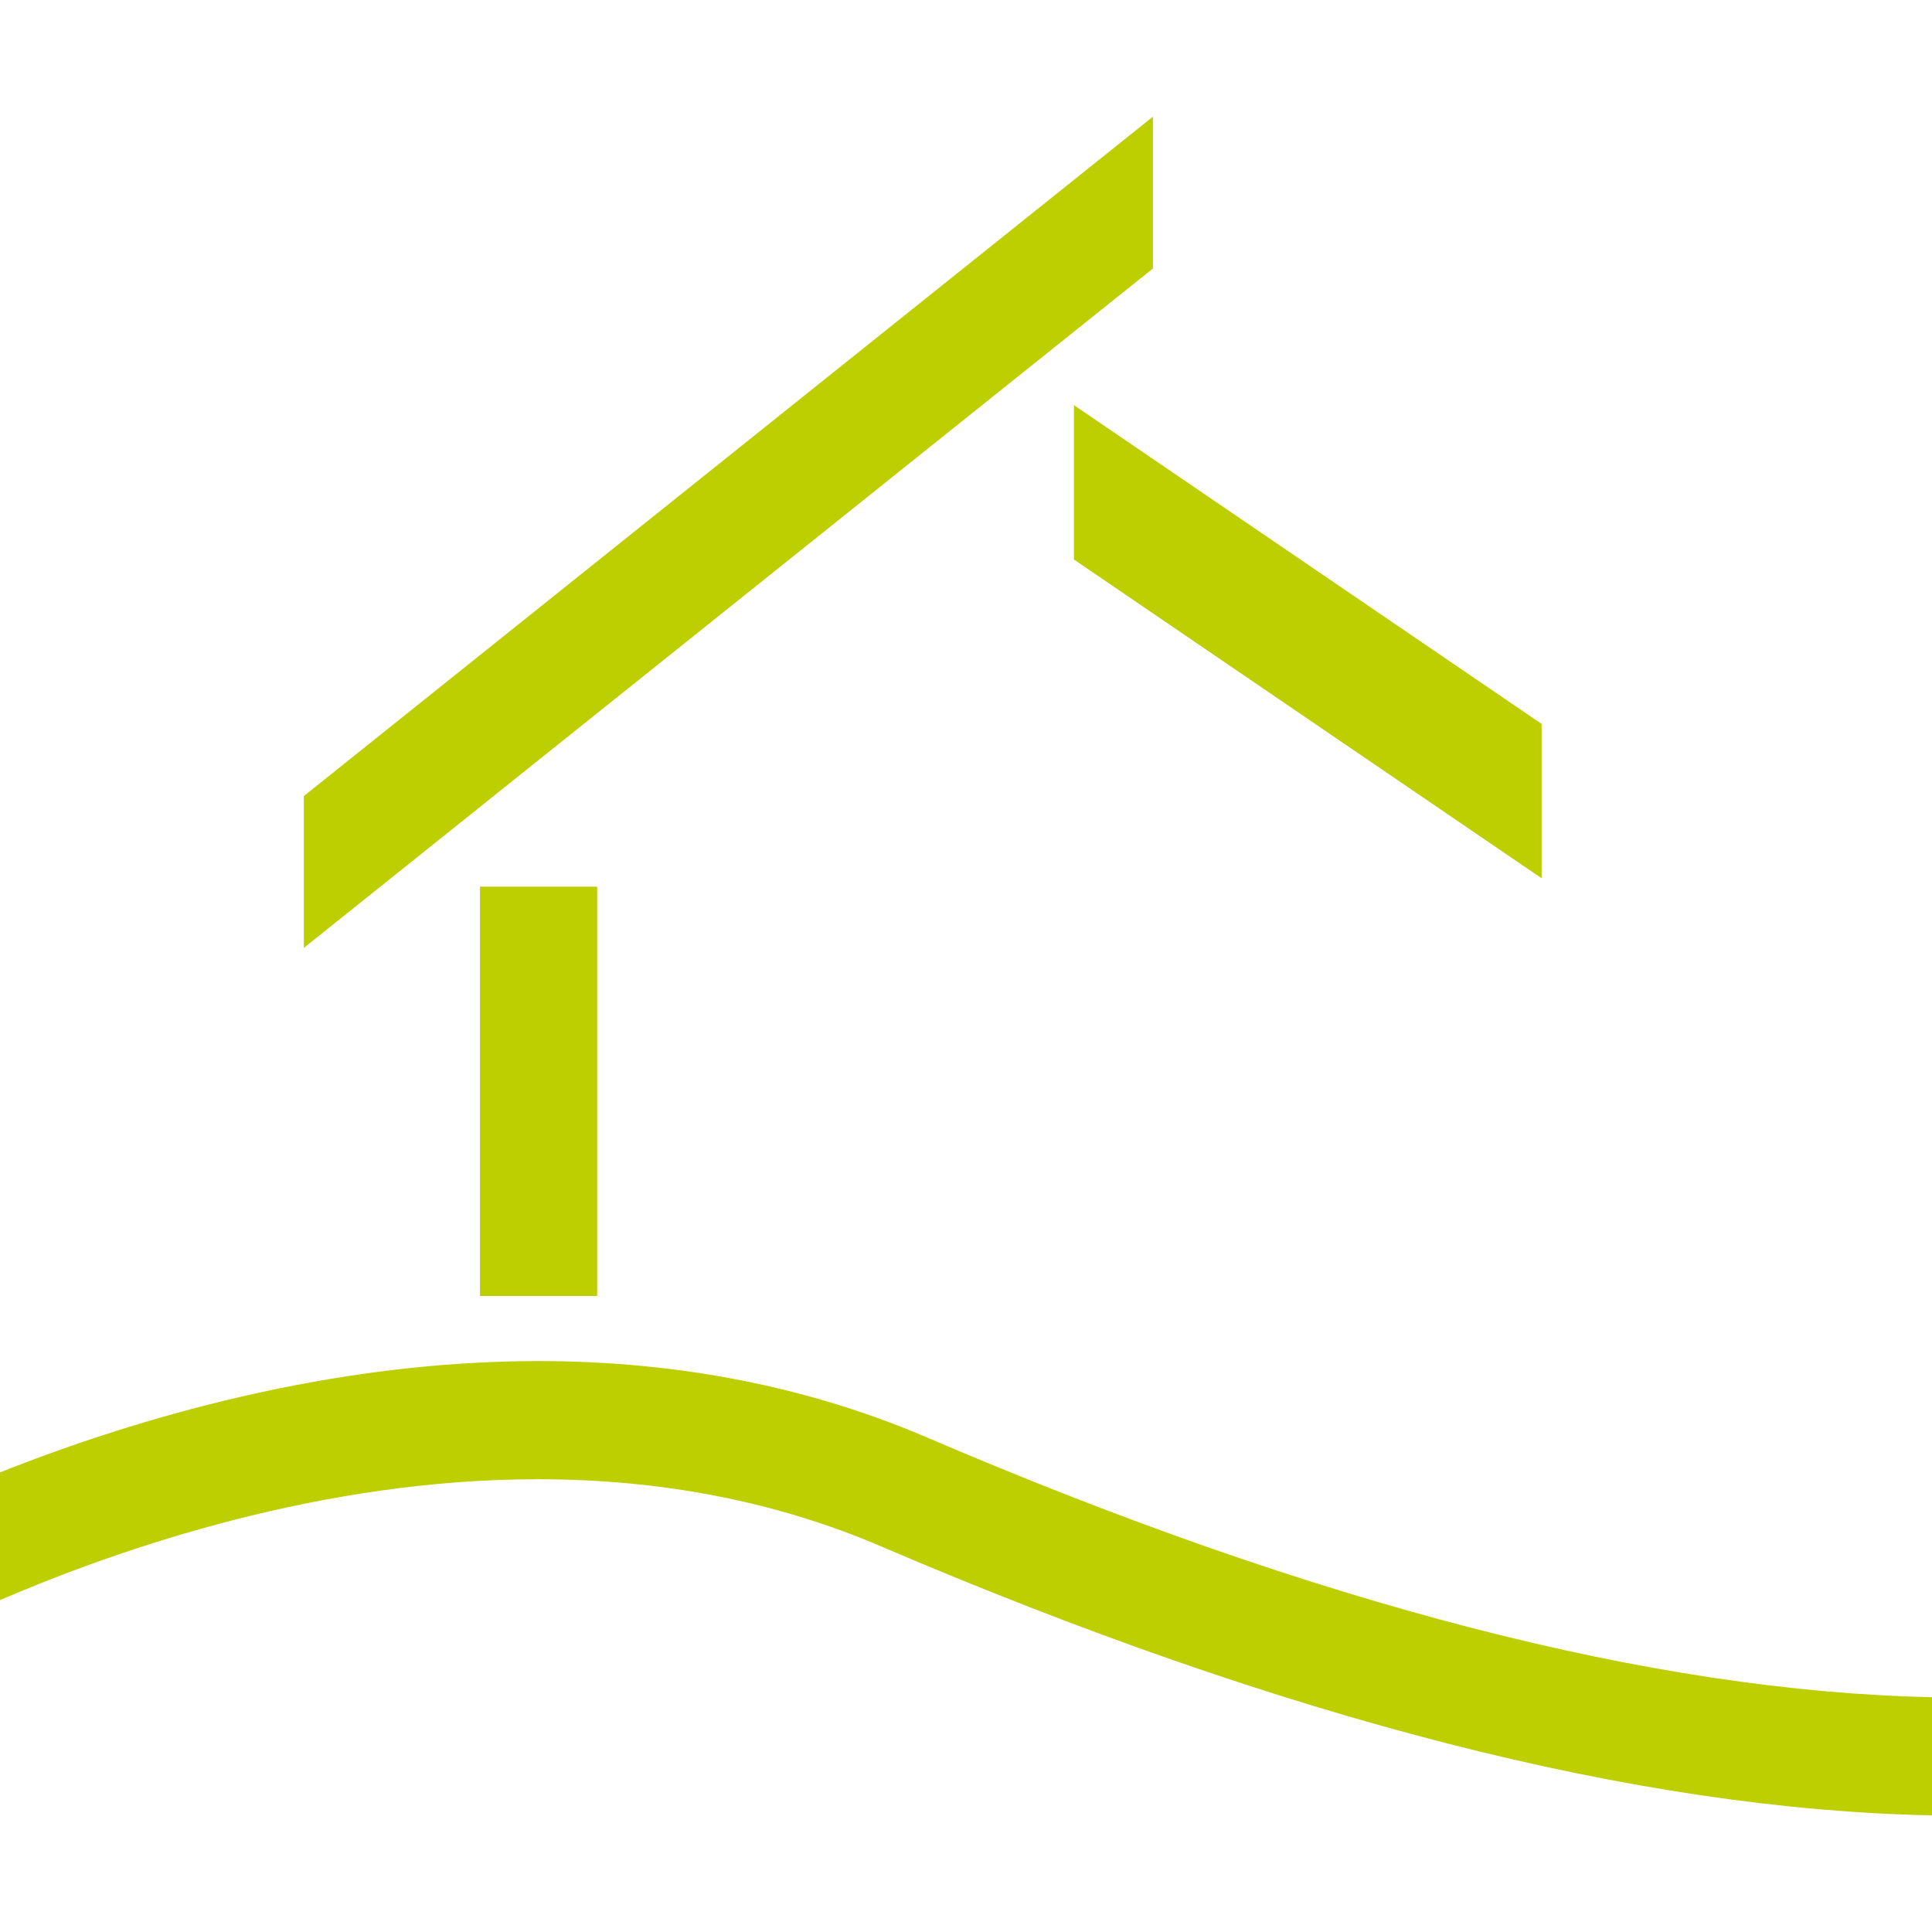
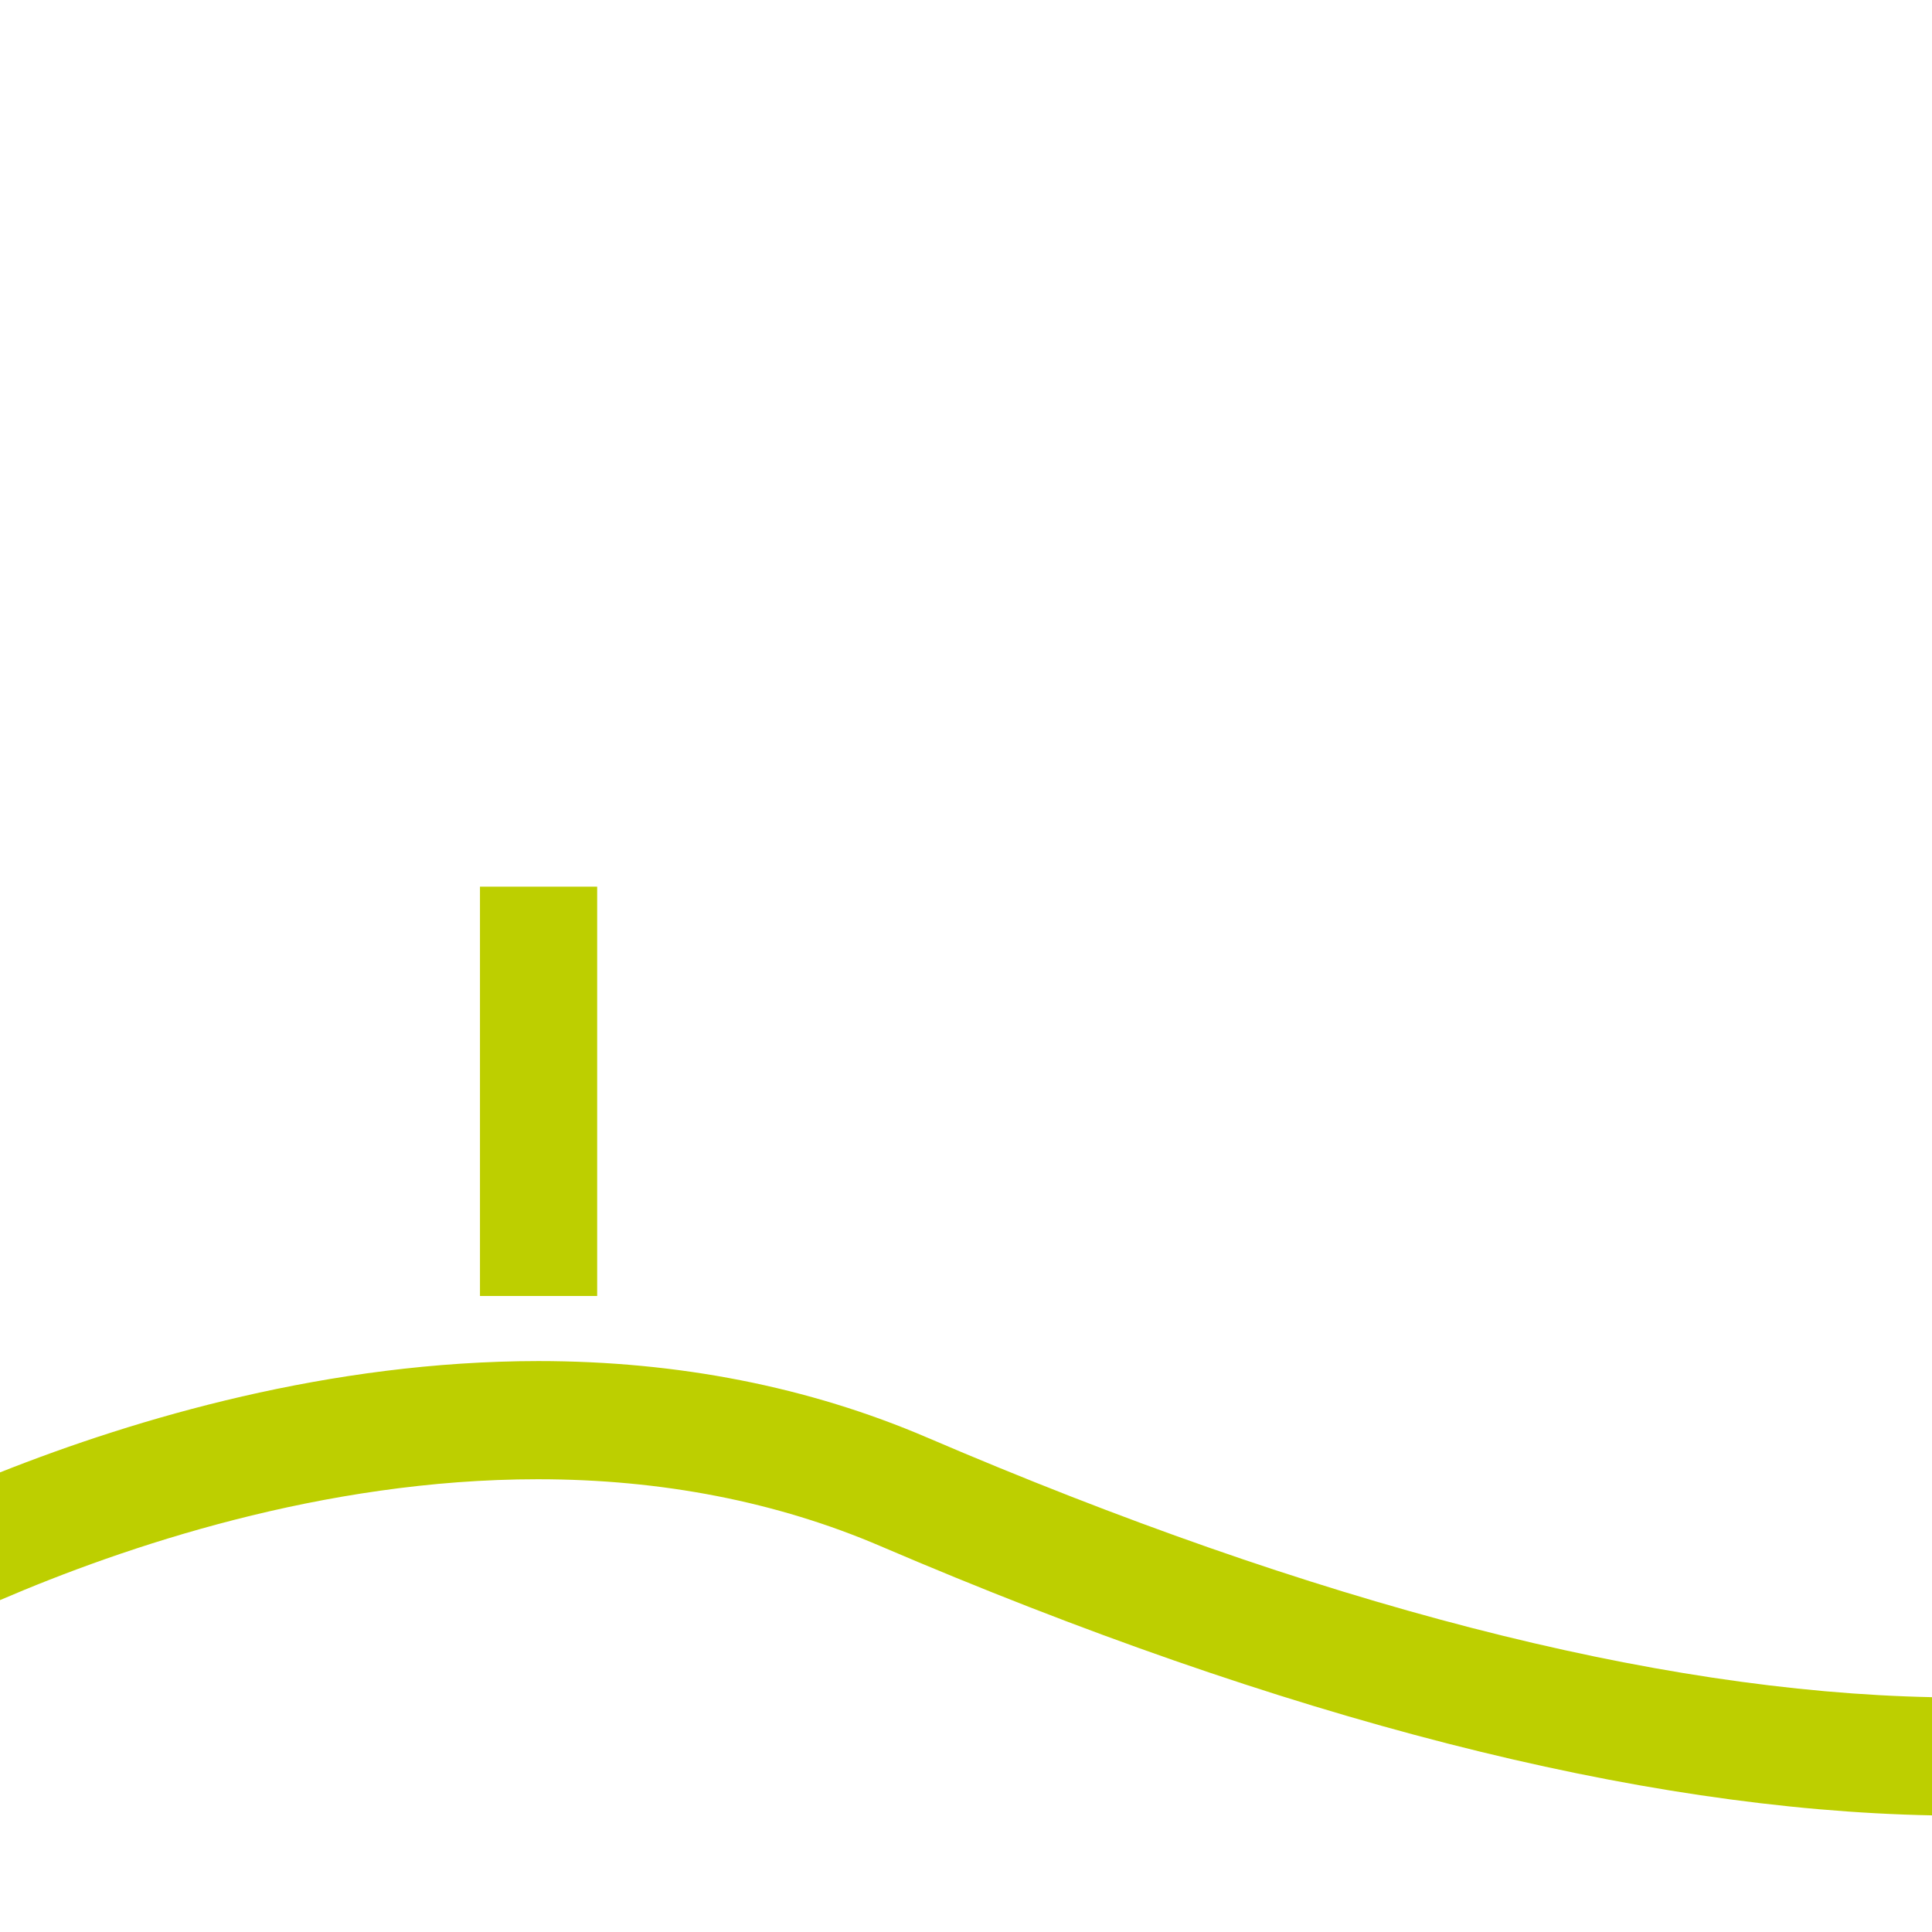
<svg xmlns="http://www.w3.org/2000/svg" version="1.1" id="Ebene_1" x="0px" y="0px" viewBox="0 0 64 64" style="enable-background:new 0 0 64 64;" xml:space="preserve">
  <style type="text/css">
	.st0{fill:#BDCF00;}
</style>
  <g>
-     <polygon class="st0" points="35.575,18.534 51.068,29.094 51.068,23.981 35.575,13.42  " />
-     <polygon class="st0" points="38.193,3.864 10.064,26.371 10.064,31.401 38.193,8.894  " />
    <rect x="15.9" y="29.372" class="st0" width="3.882" height="13.559" />
-     <path class="st0" d="M64,56.221c-9.207-0.188-20.395-3.073-33.288-8.601c-3.921-1.681-8.254-2.533-12.883-2.533   c-0.003,0-0.006,0-0.009,0C10.925,45.092,4.53,46.978,0,48.775v4.231c4.077-1.754,10.689-4.004,17.806-4.004   c0.005,0,0.011,0,0.016,0c4.1,0,7.918,0.746,11.346,2.216l0,0C42.56,56.955,54.267,59.947,64,60.136V56.221z" />
+     <path class="st0" d="M64,56.221c-9.207-0.188-20.395-3.073-33.288-8.601c-3.921-1.681-8.254-2.533-12.883-2.533   C10.925,45.092,4.53,46.978,0,48.775v4.231c4.077-1.754,10.689-4.004,17.806-4.004   c0.005,0,0.011,0,0.016,0c4.1,0,7.918,0.746,11.346,2.216l0,0C42.56,56.955,54.267,59.947,64,60.136V56.221z" />
  </g>
</svg>